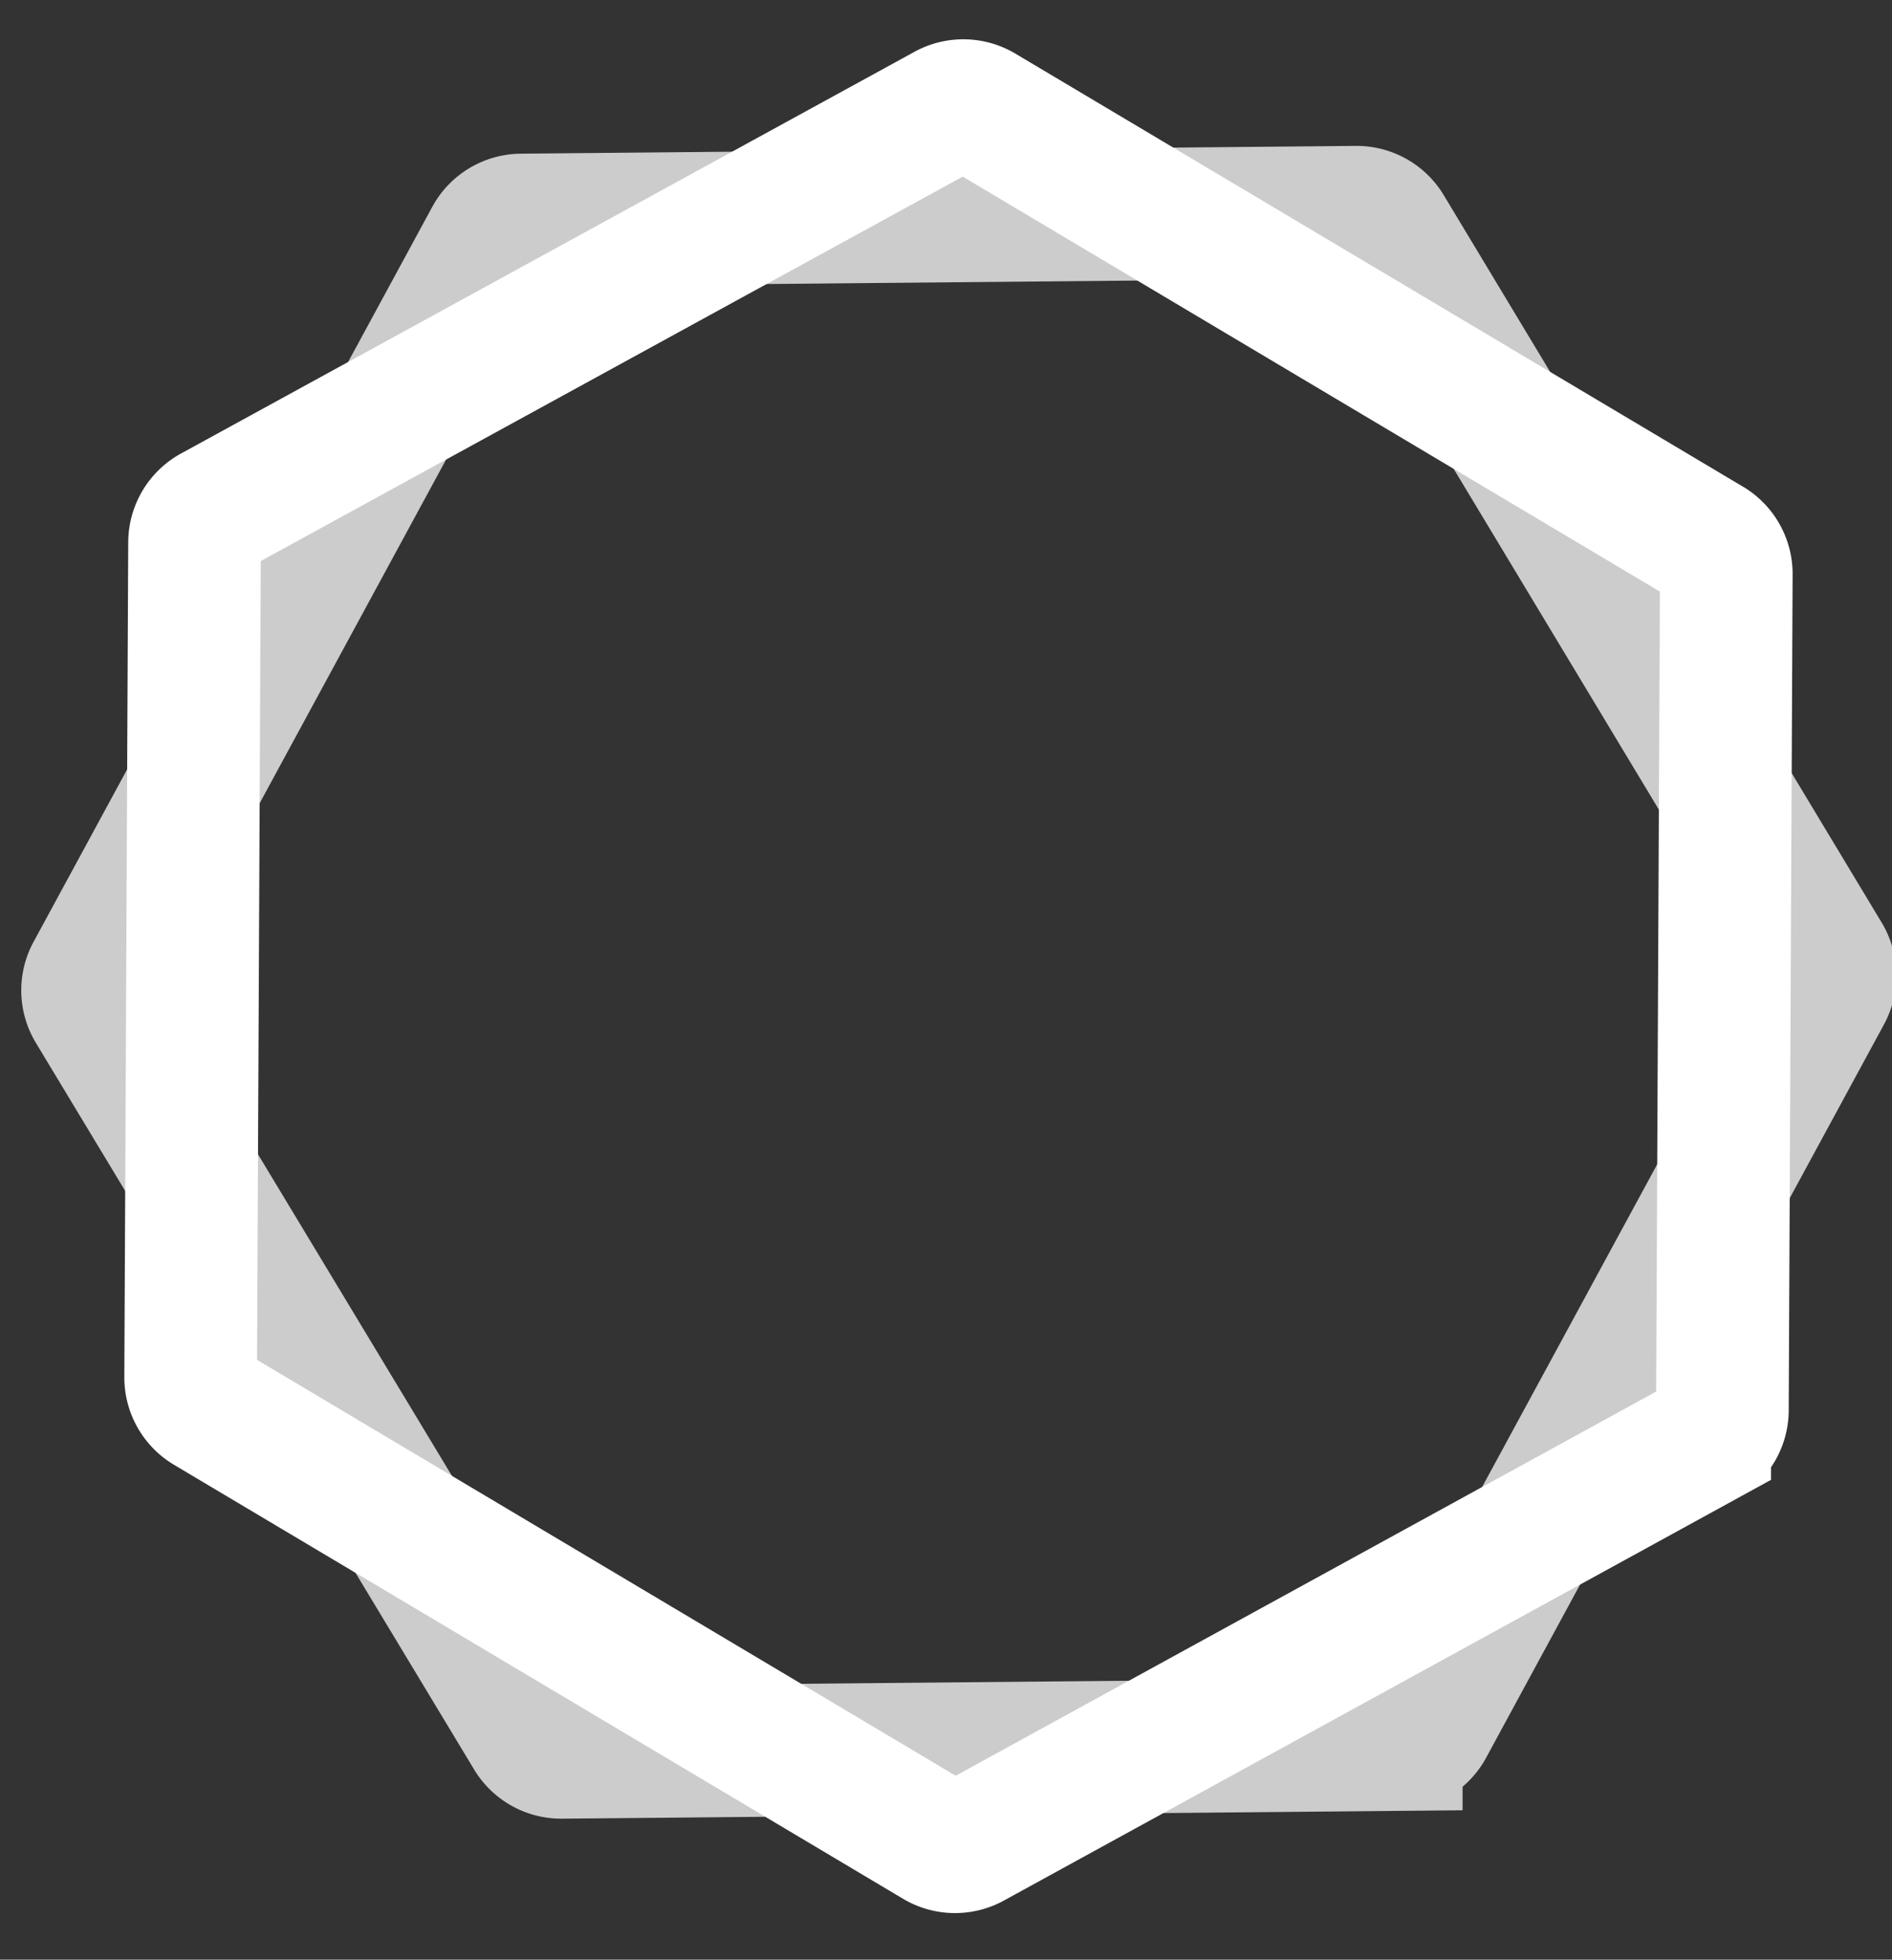
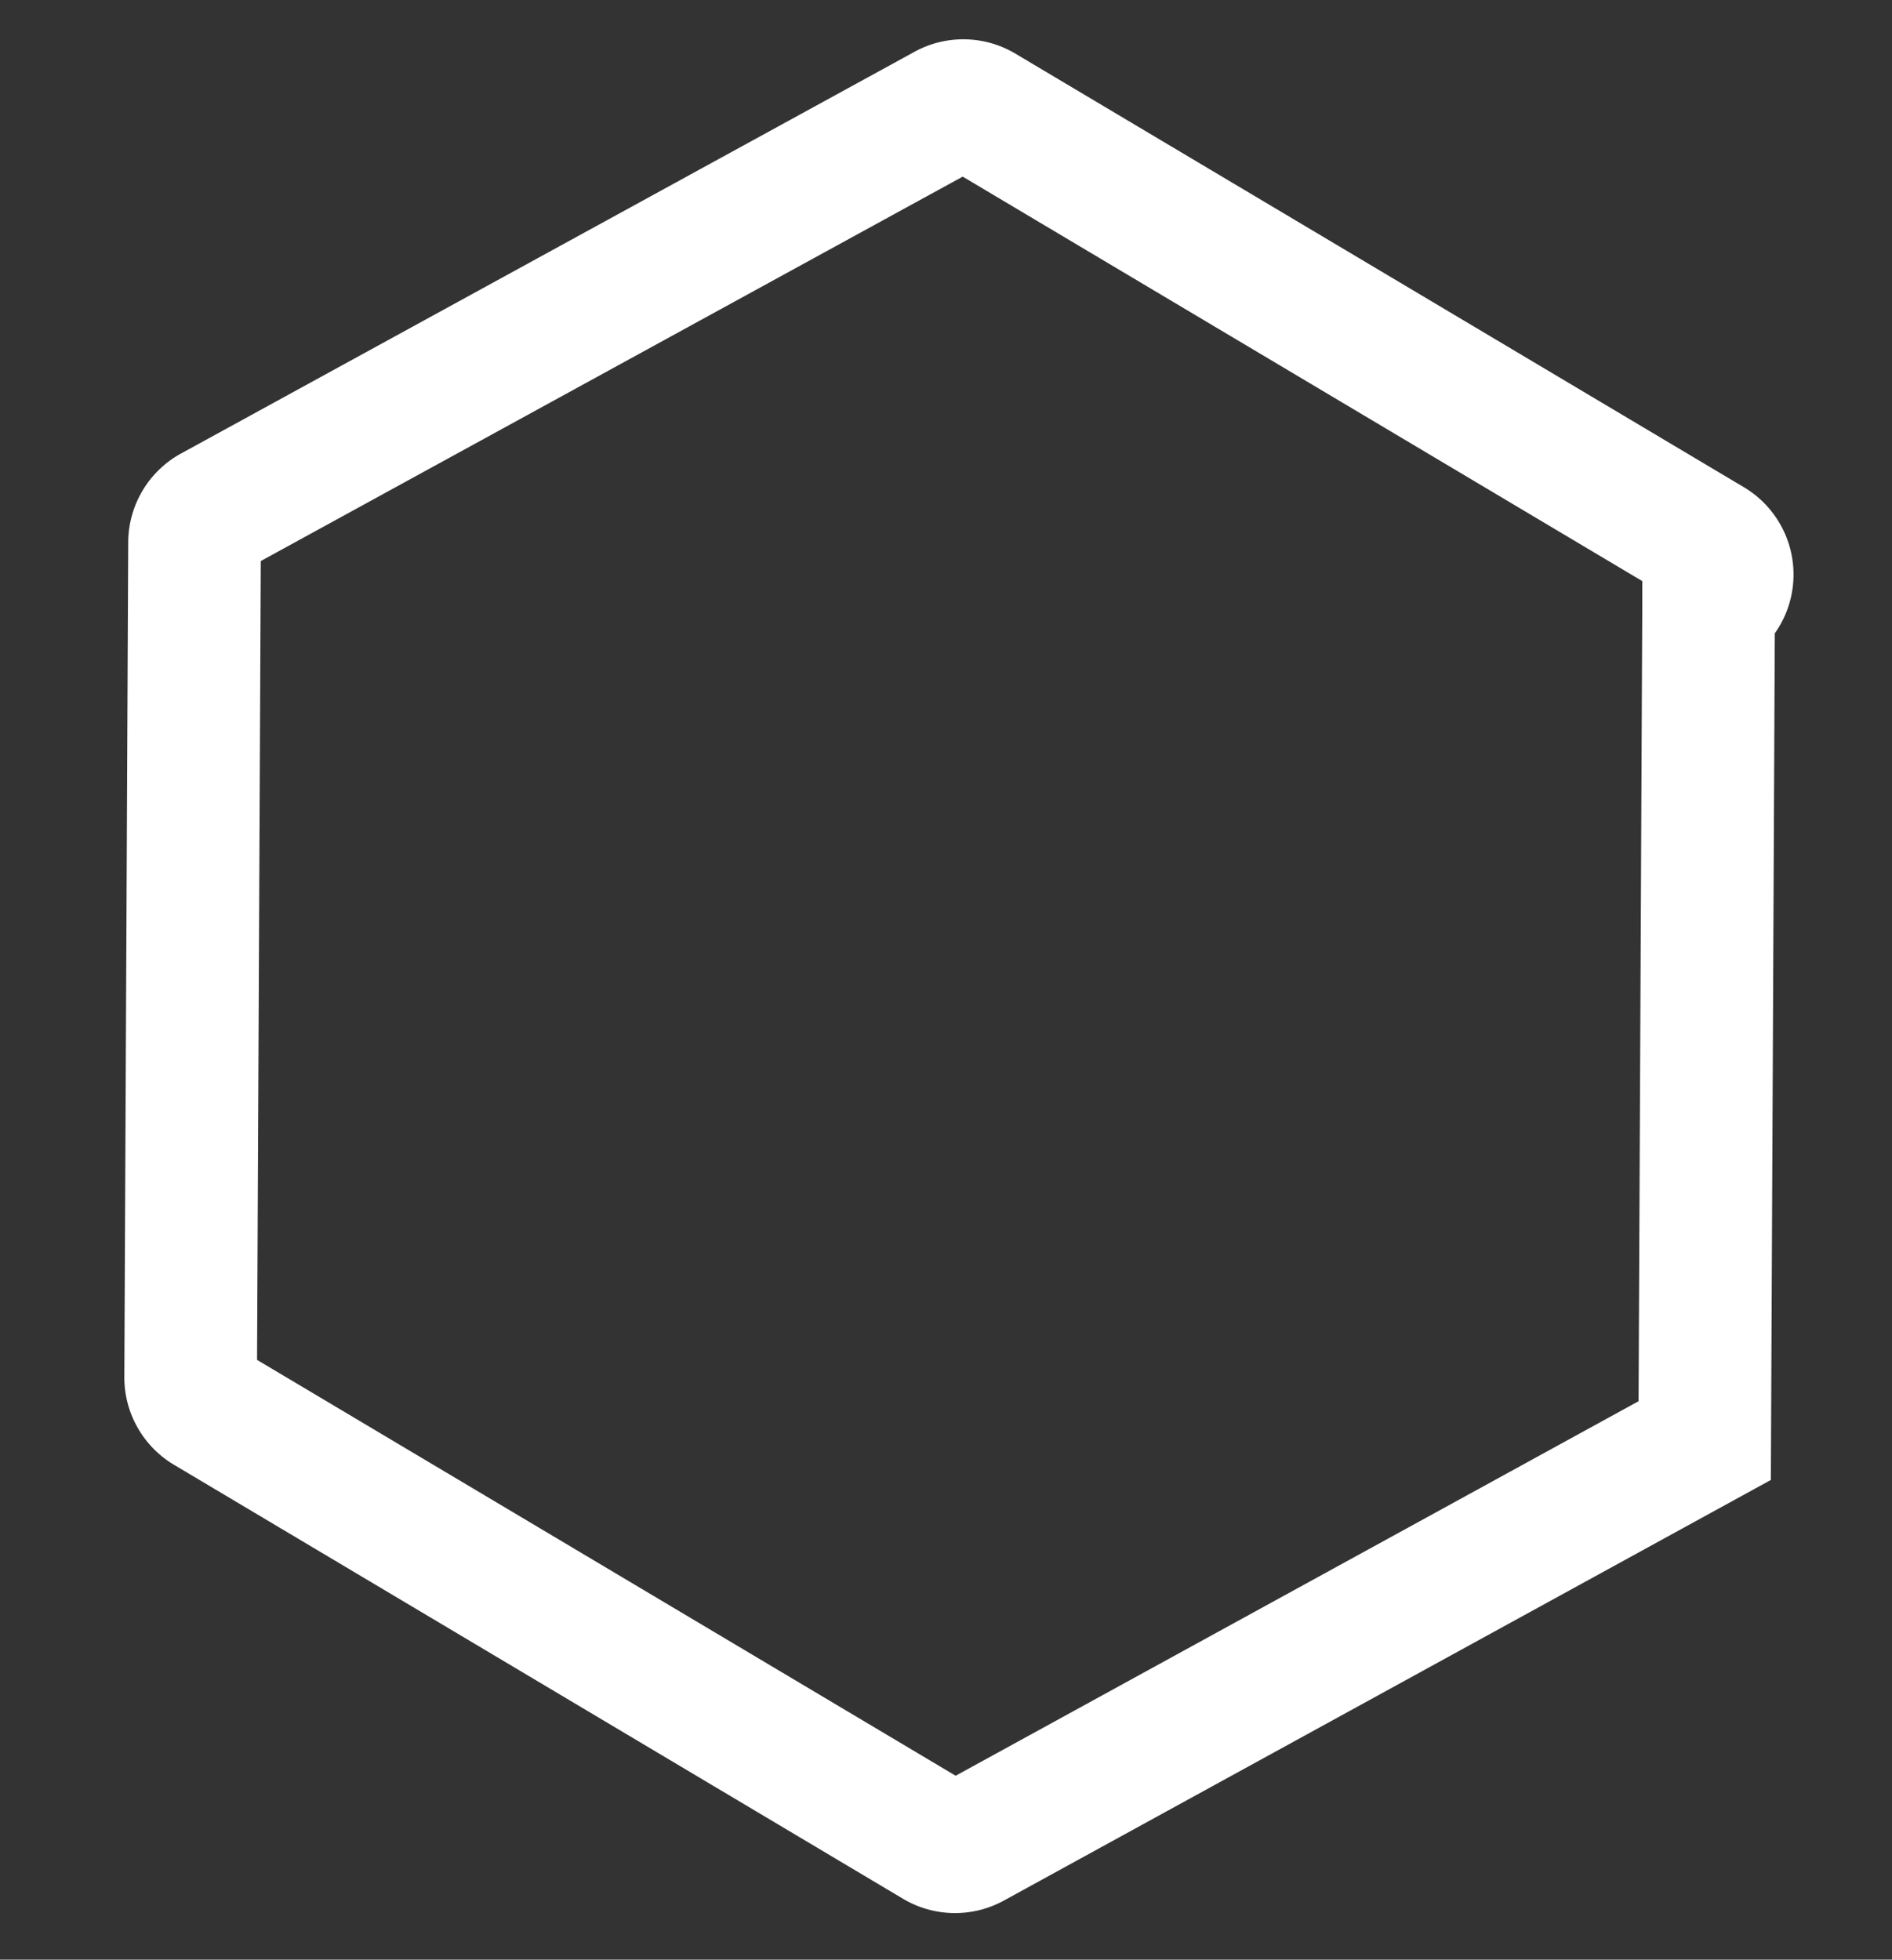
<svg xmlns="http://www.w3.org/2000/svg" id="Layer_1" data-name="Layer 1" viewBox="0 0 106.98 110.81">
  <rect x="0" y="0" width="106.98" height="110.81" fill="#333333" stroke="none" />
  <defs>
    <style>.cls-1,.cls-2{fill:none;stroke:#fff;stroke-miterlimit:10;stroke-width:7.5px;}.cls-2{opacity:0.75;}</style>
  </defs>
-   <path class="cls-1" d="M96.7,30.78,55.47,6.24a2,2,0,0,0-2,0L12.08,28.91A2,2,0,0,0,11,30.67l-.22,47.2a2,2,0,0,0,1,1.75L53,104.16a2,2,0,0,0,2,0l41.39-22.7a2,2,0,0,0,1-1.76l.22-47.21A2,2,0,0,0,96.7,30.78Z" />
-   <path class="cls-2" d="M103.17,54.08,78.44,13a2,2,0,0,0-1.75-1l-47.21.44a2,2,0,0,0-1.75,1.06L5.22,55a2,2,0,0,0,0,2L30,98.09a2,2,0,0,0,1.75,1l47.2-.44a2,2,0,0,0,1.76-1l22.51-41.49A2.06,2.06,0,0,0,103.17,54.08Z" />
+   <path class="cls-1" d="M96.7,30.78,55.47,6.24a2,2,0,0,0-2,0L12.08,28.91A2,2,0,0,0,11,30.67l-.22,47.2a2,2,0,0,0,1,1.75L53,104.16a2,2,0,0,0,2,0l41.39-22.7l.22-47.21A2,2,0,0,0,96.7,30.78Z" />
</svg>